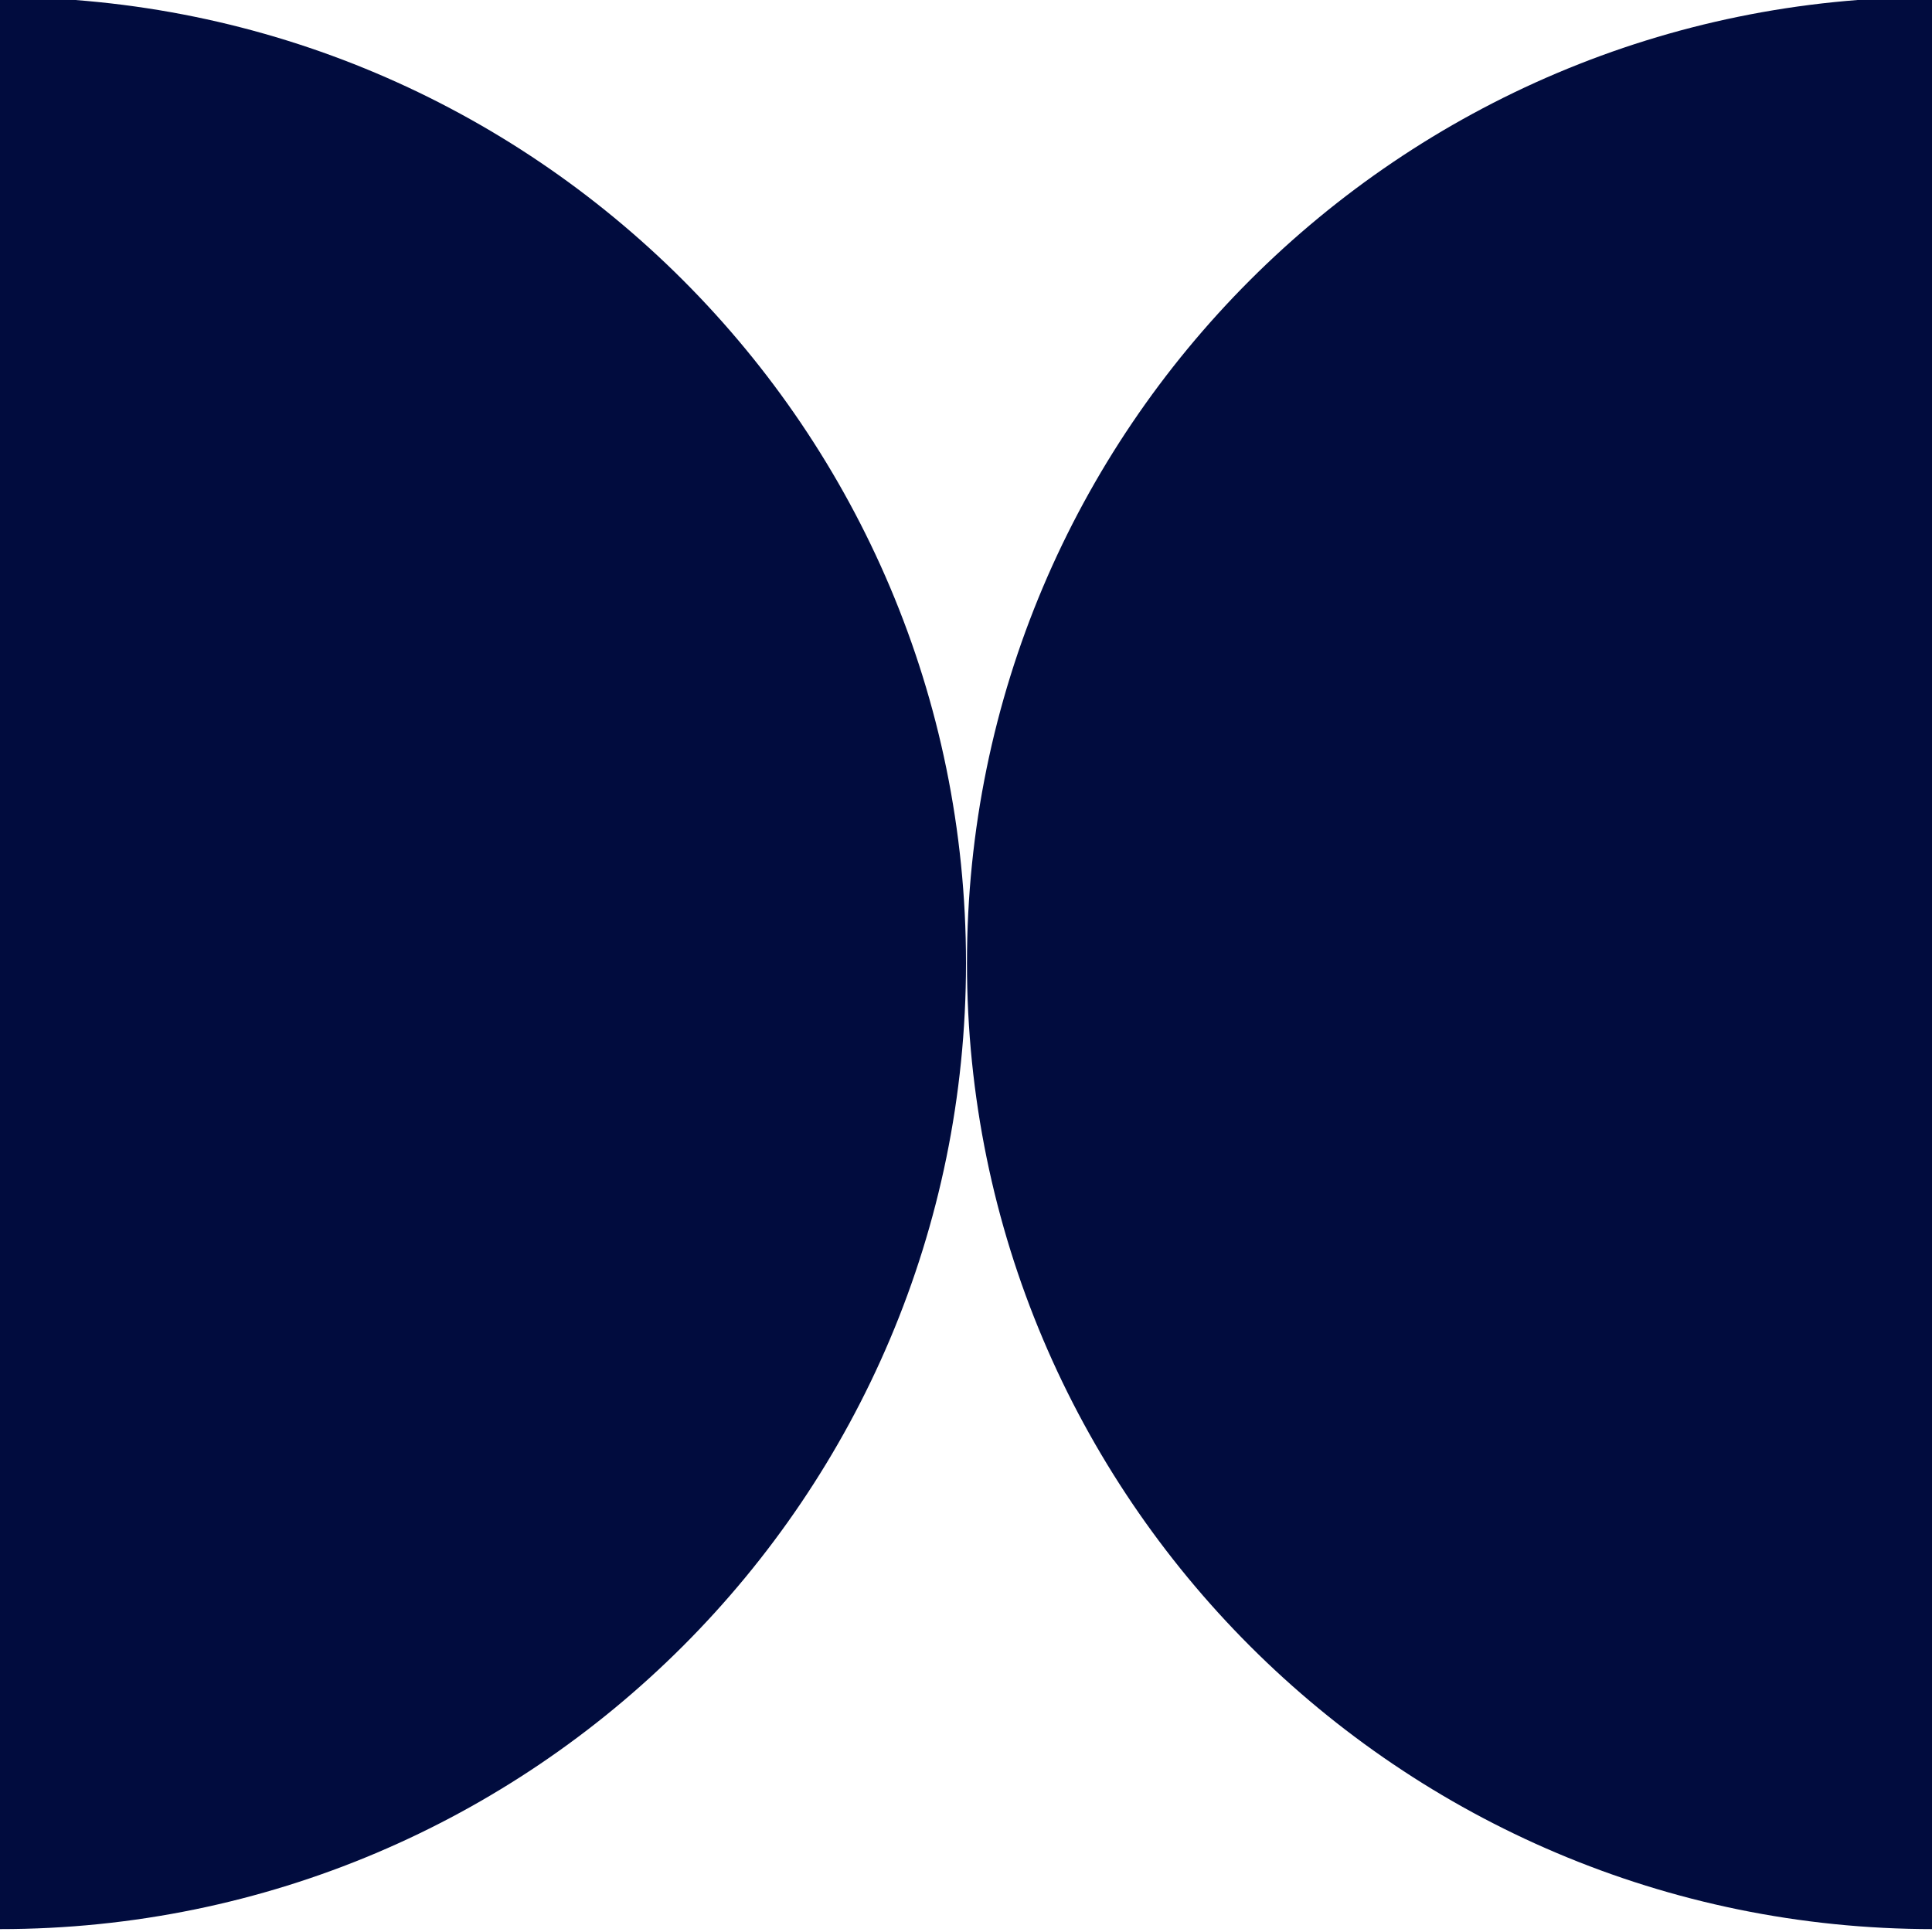
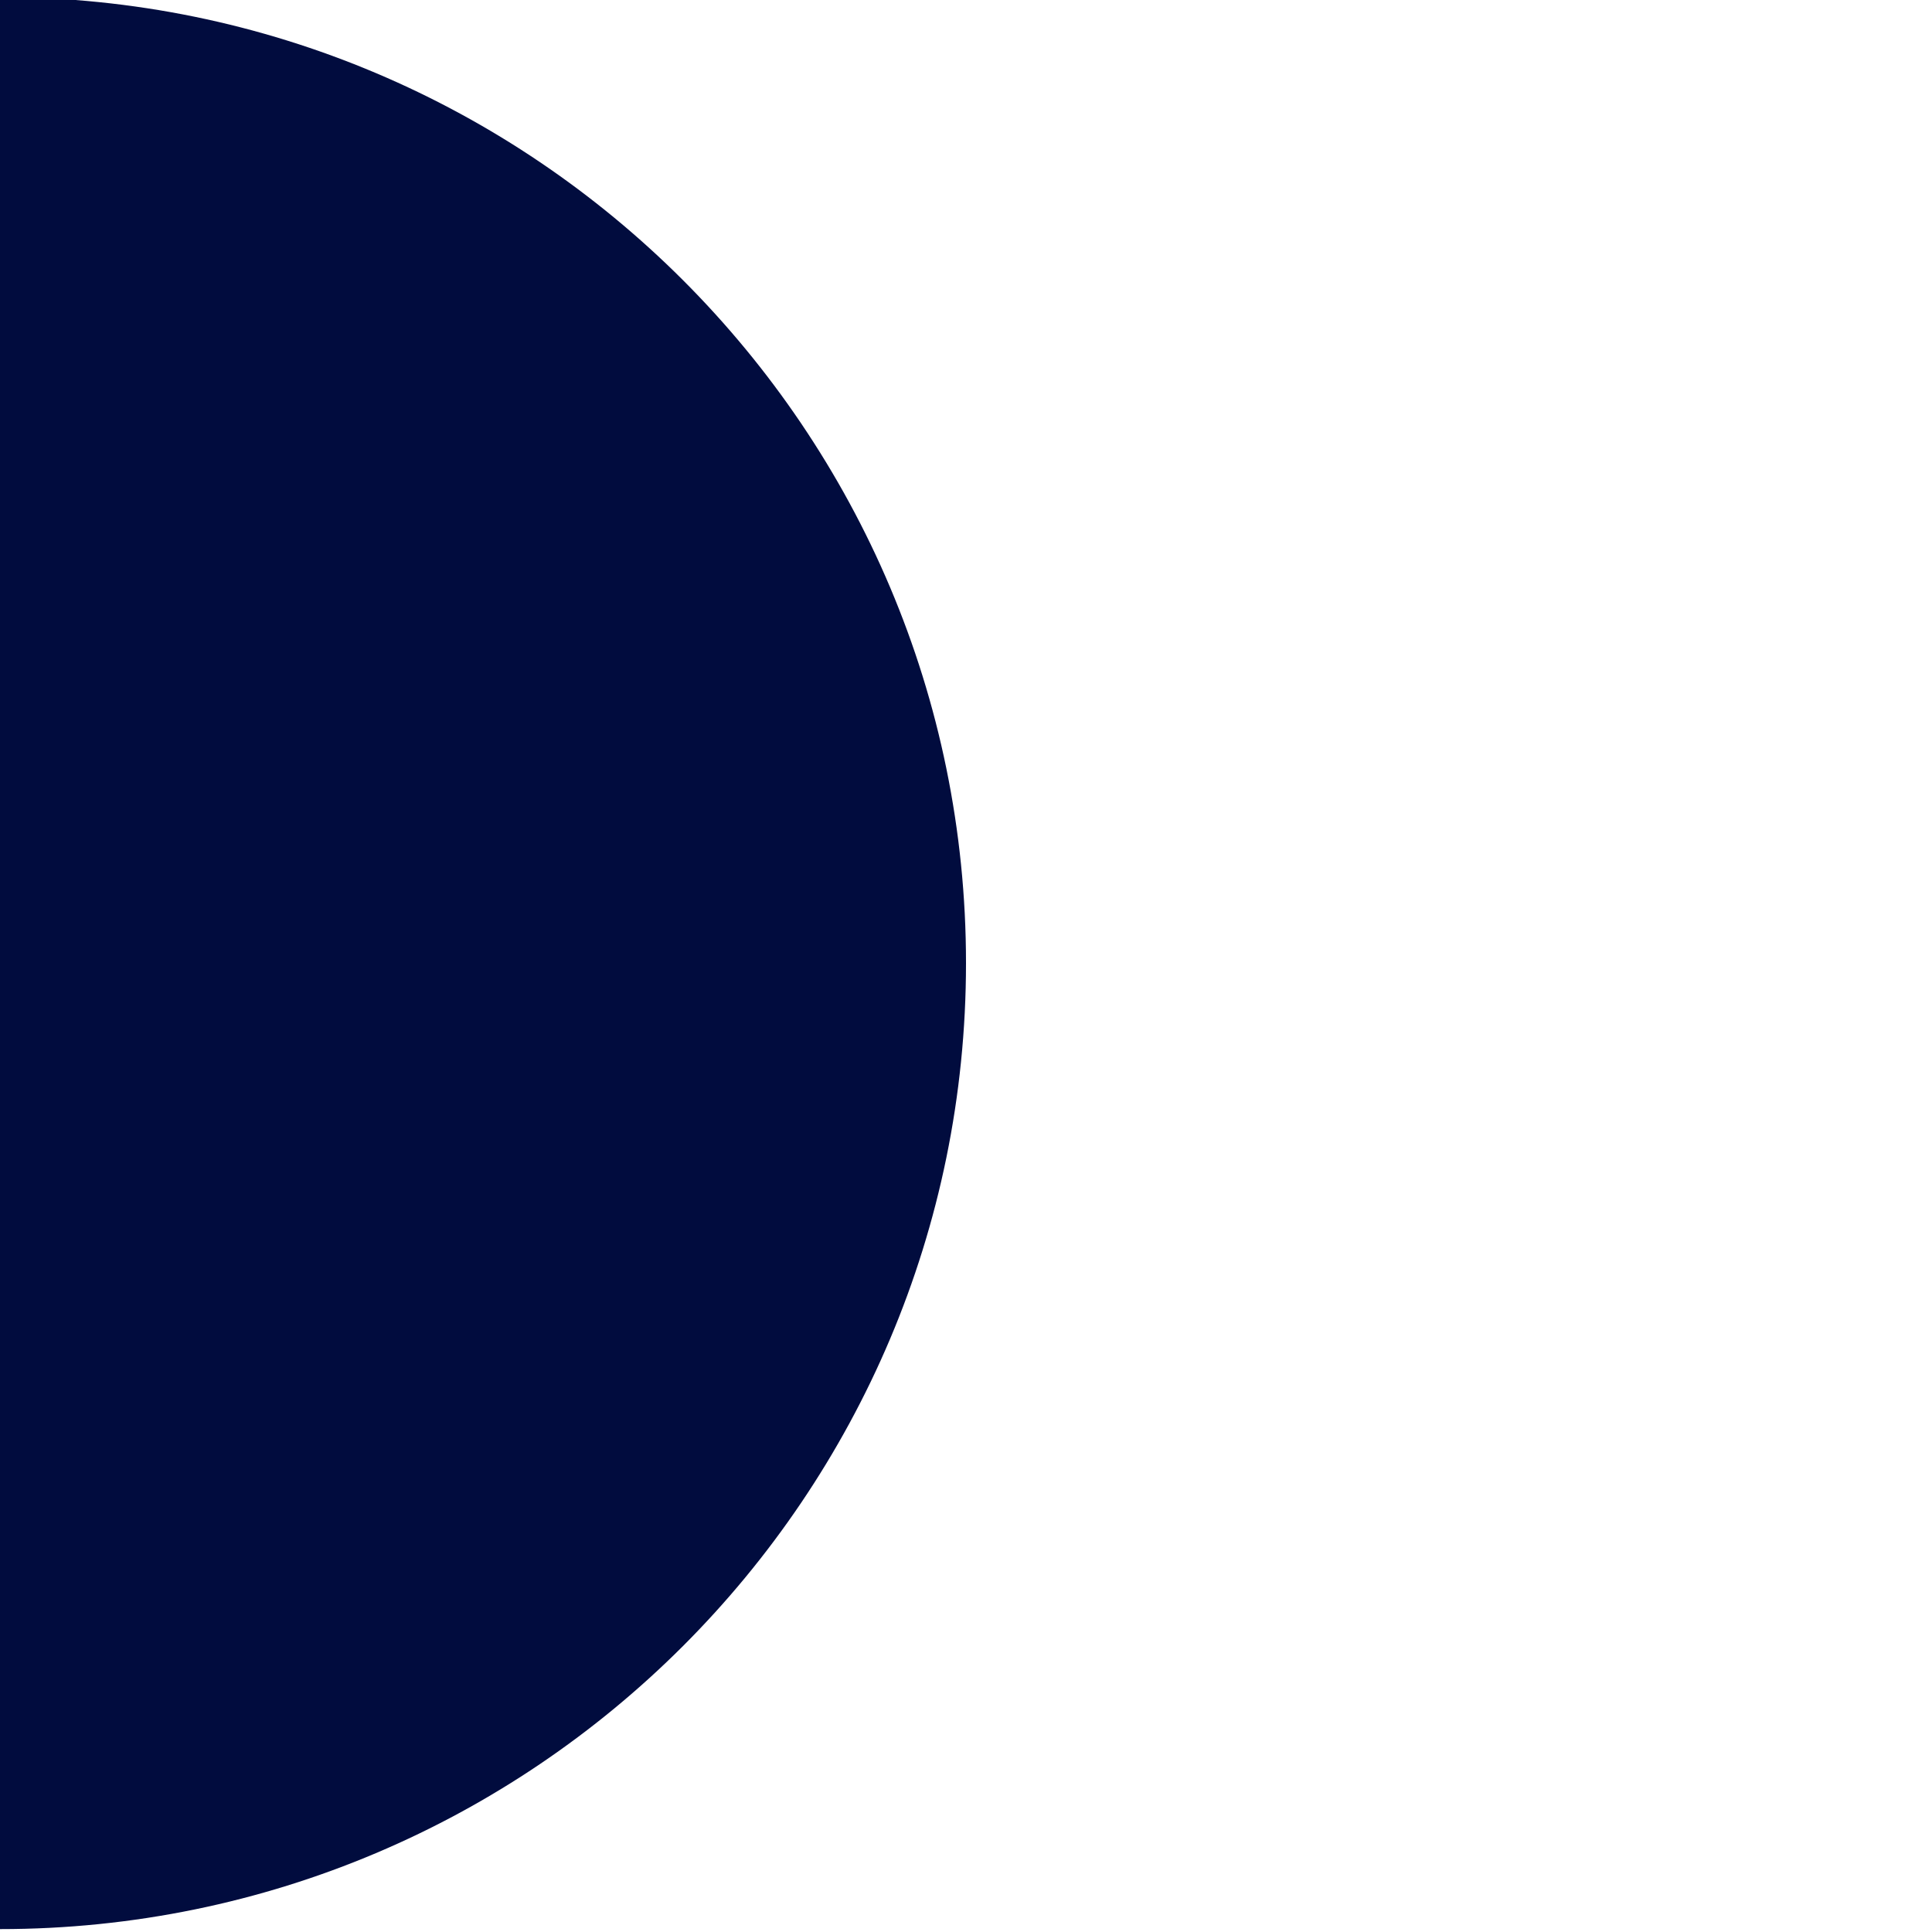
<svg xmlns="http://www.w3.org/2000/svg" id="Layer_1" x="0px" y="0px" viewBox="0 0 200 200" style="enable-background:new 0 0 200 200;" xml:space="preserve">
  <style type="text/css">	.st0{fill:#010C3E;}</style>
  <path class="st0" d="M100,99.7c0-55.2-44.8-100-100-100v200C55.2,199.7,100,154.9,100,99.7z" />
-   <path class="st0" d="M200.1-0.3c-55.2,0-100,44.8-100,100s44.8,100,100,100V-0.3l200.1,200l0,0v-200l0,0 C400.2-0.3,200.1-0.3,200.1-0.3z" />
</svg>